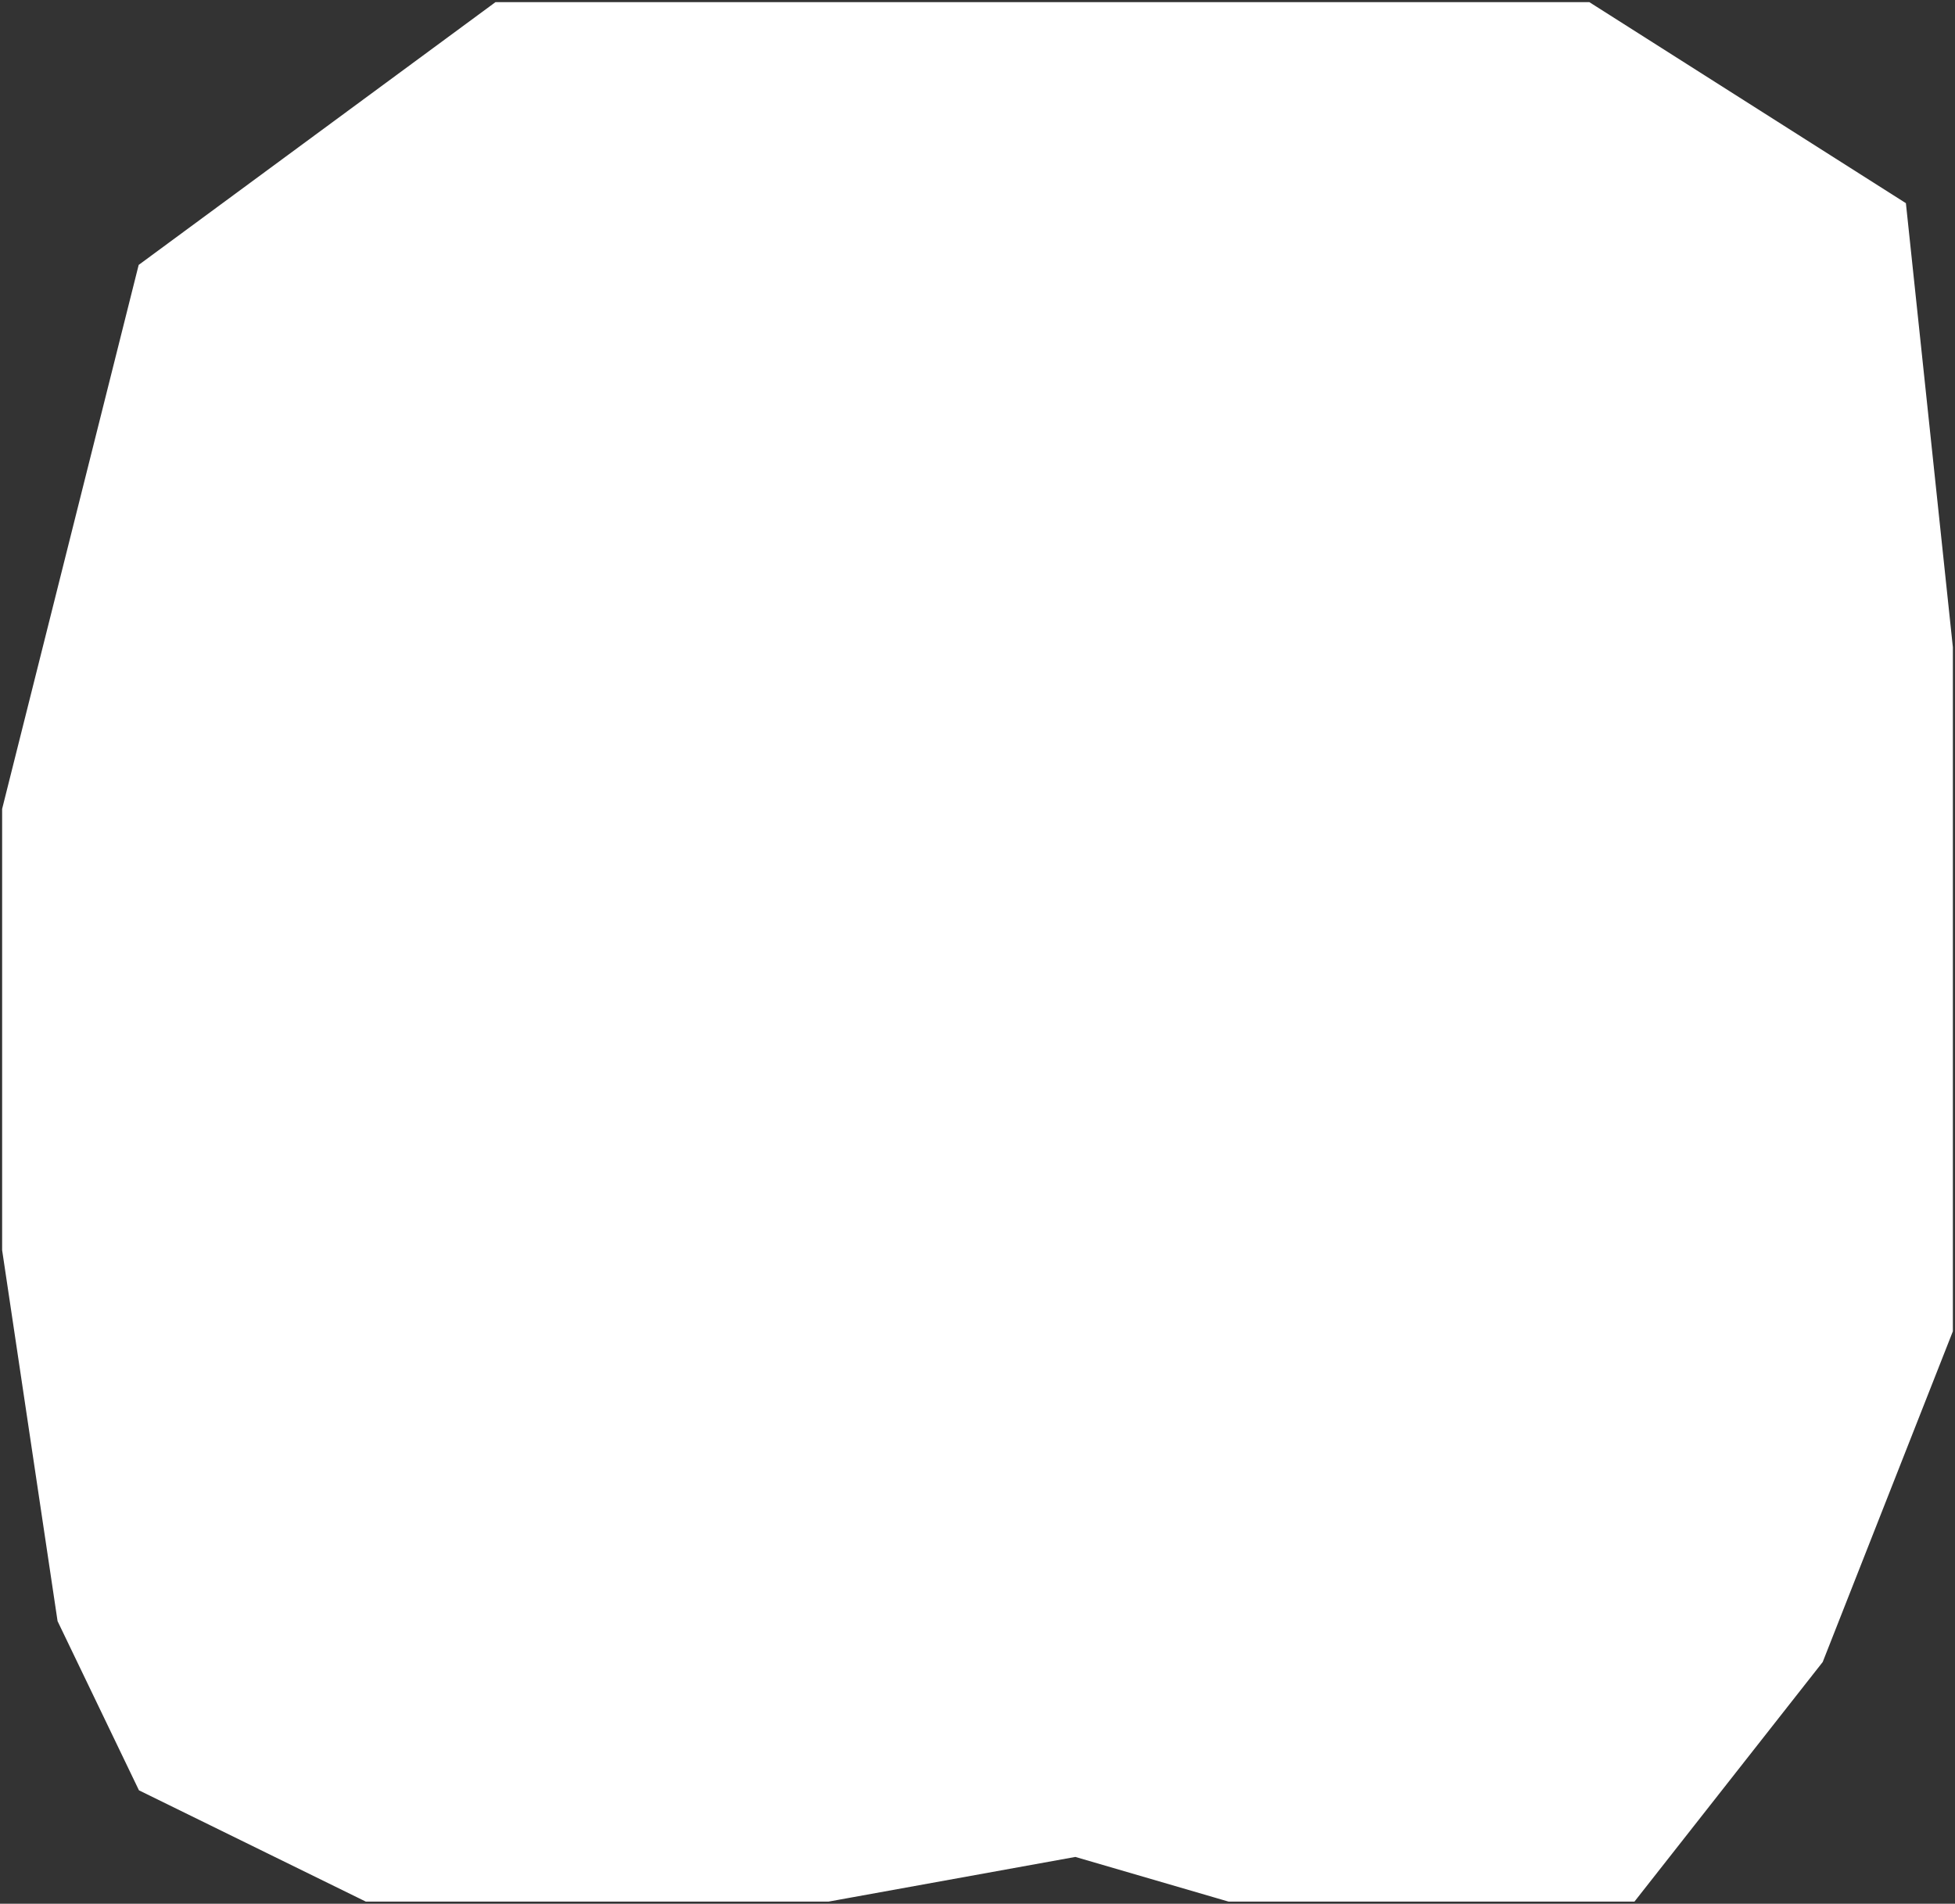
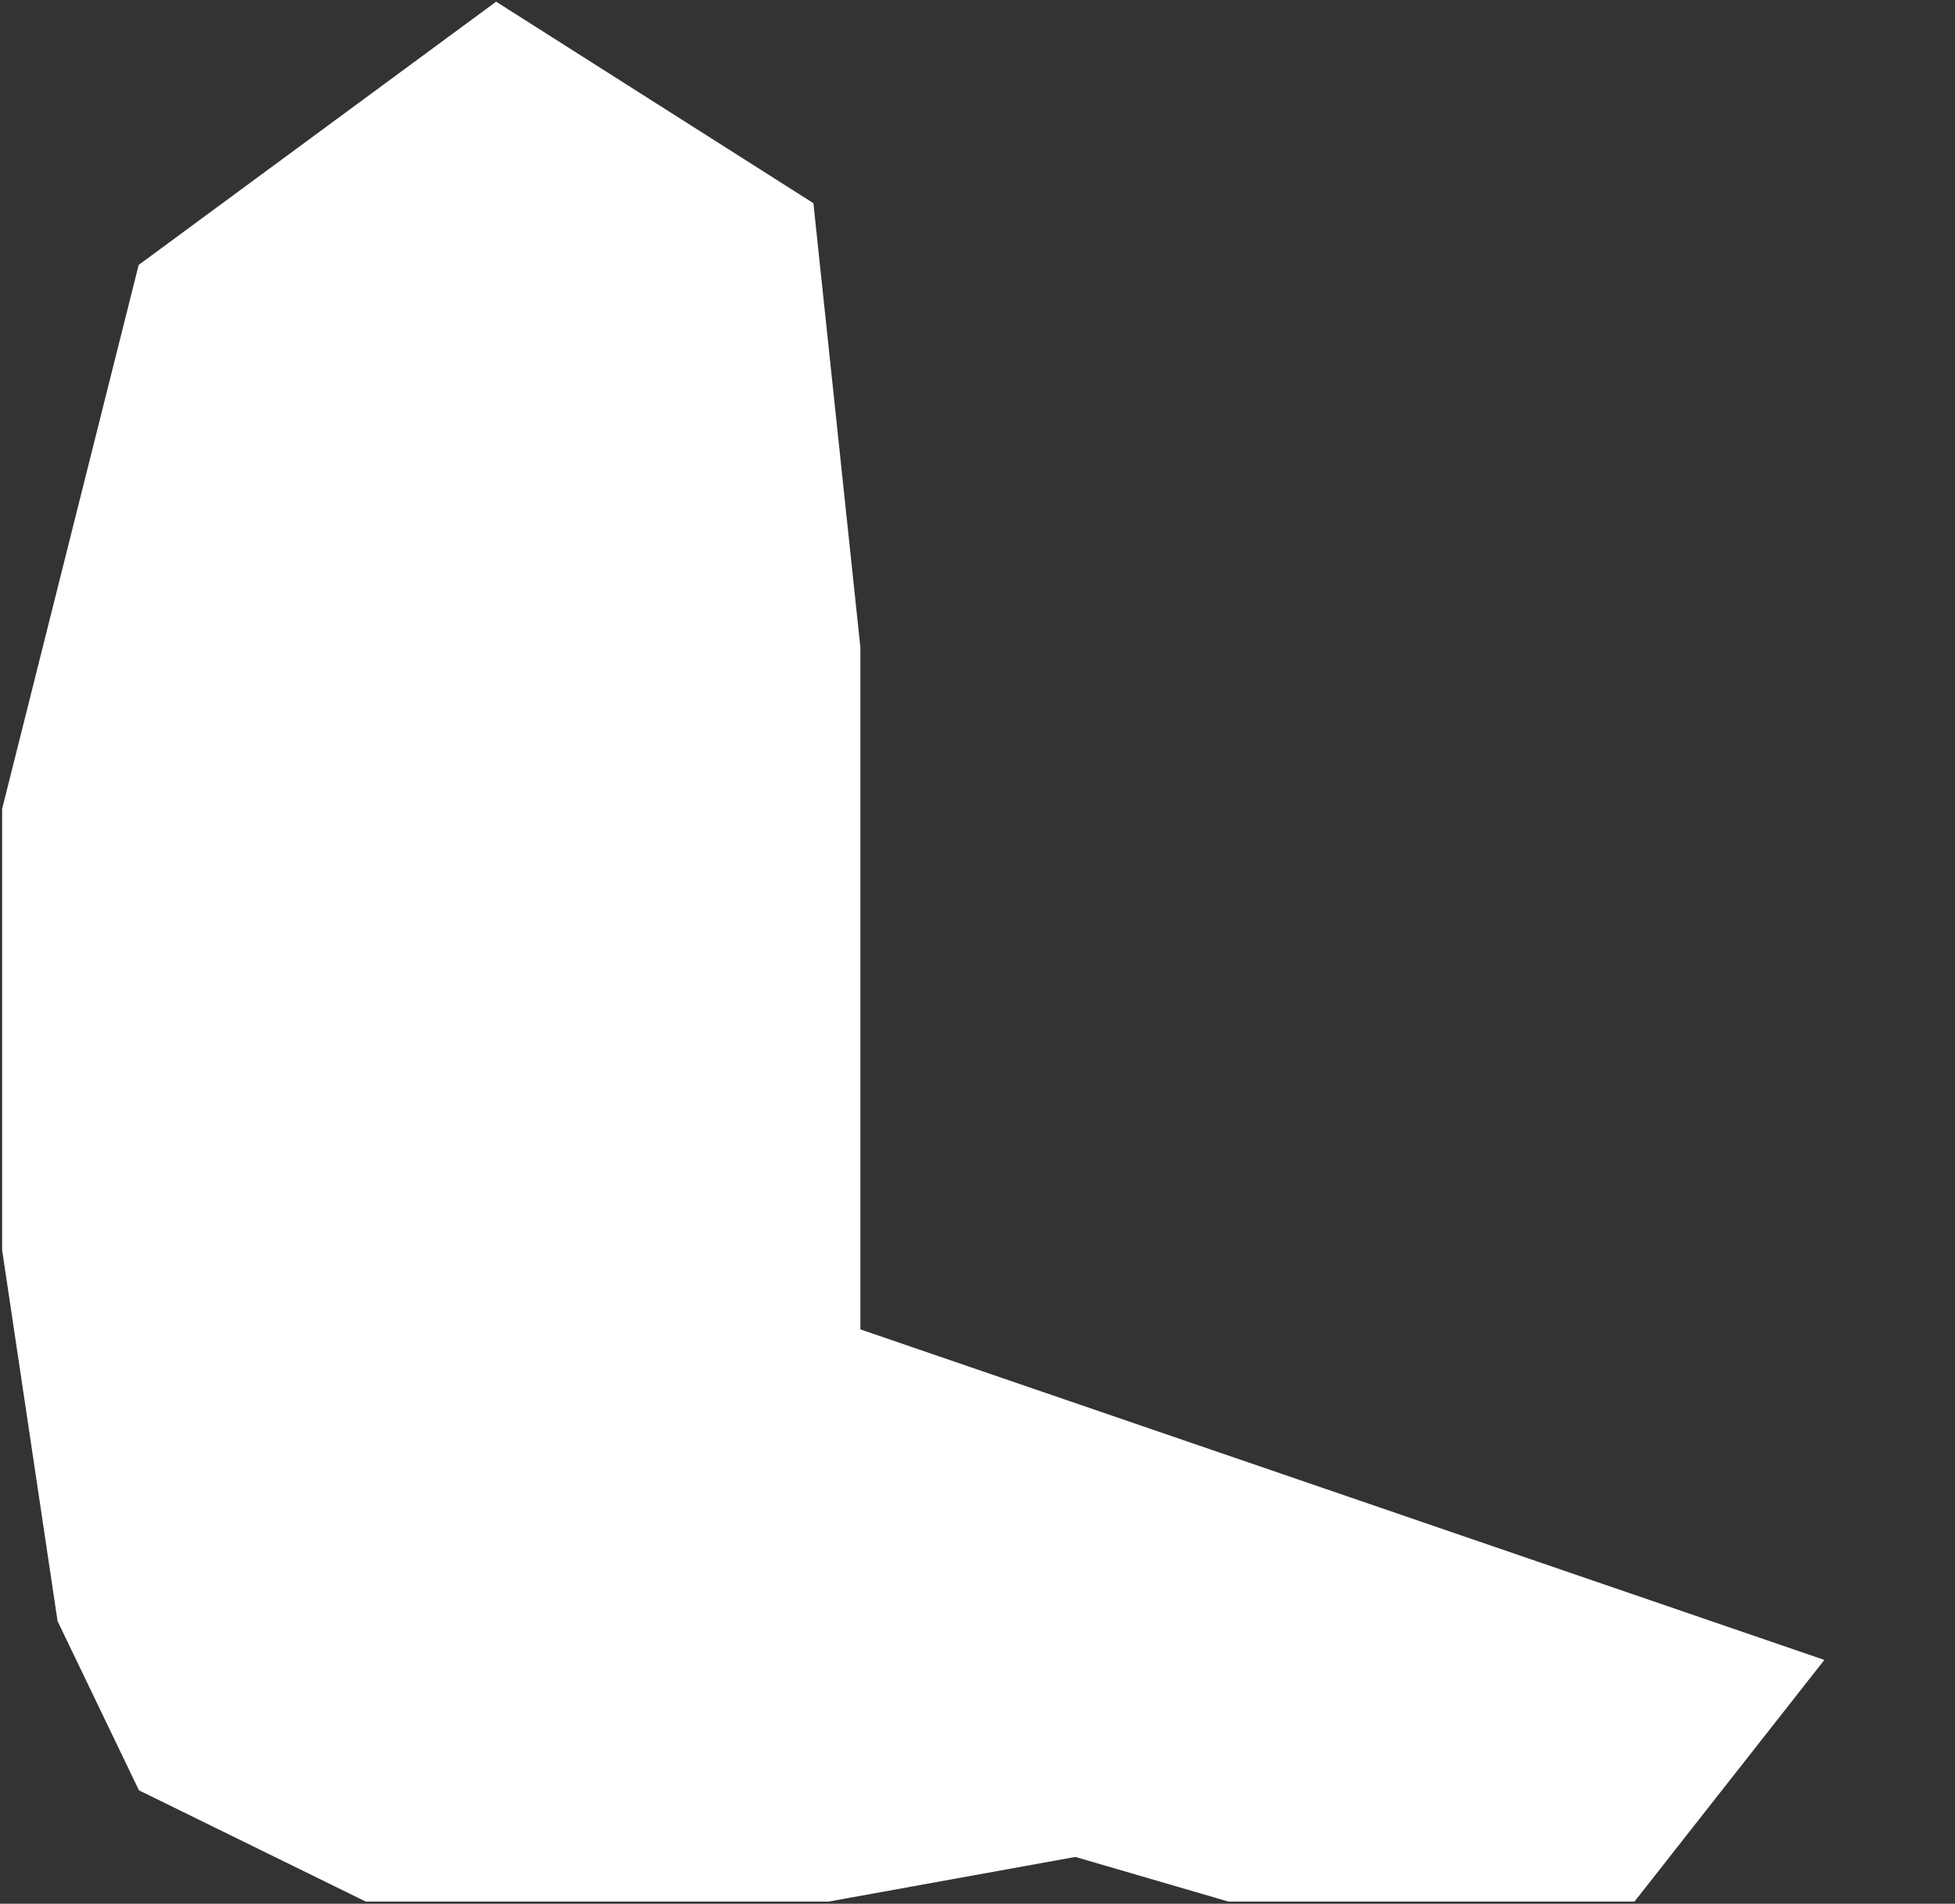
<svg xmlns="http://www.w3.org/2000/svg" width="459" height="447" fill="none">
  <rect width="100%" height="100%" fill="#333333" stroke="none" />
-   <path d="m252.5 435.5-58 10.5H86l-53-26-19-39.5-13-87V190L33 62.5 116.5 1H373l74 47 11 104v160.5L427.5 390l-44 56h-95l-36-10.5z" fill="#fff" stroke="#fff" />
+   <path d="m252.5 435.5-58 10.5H86l-53-26-19-39.5-13-87V190L33 62.5 116.5 1l74 47 11 104v160.5L427.5 390l-44 56h-95l-36-10.5z" fill="#fff" stroke="#fff" />
</svg>